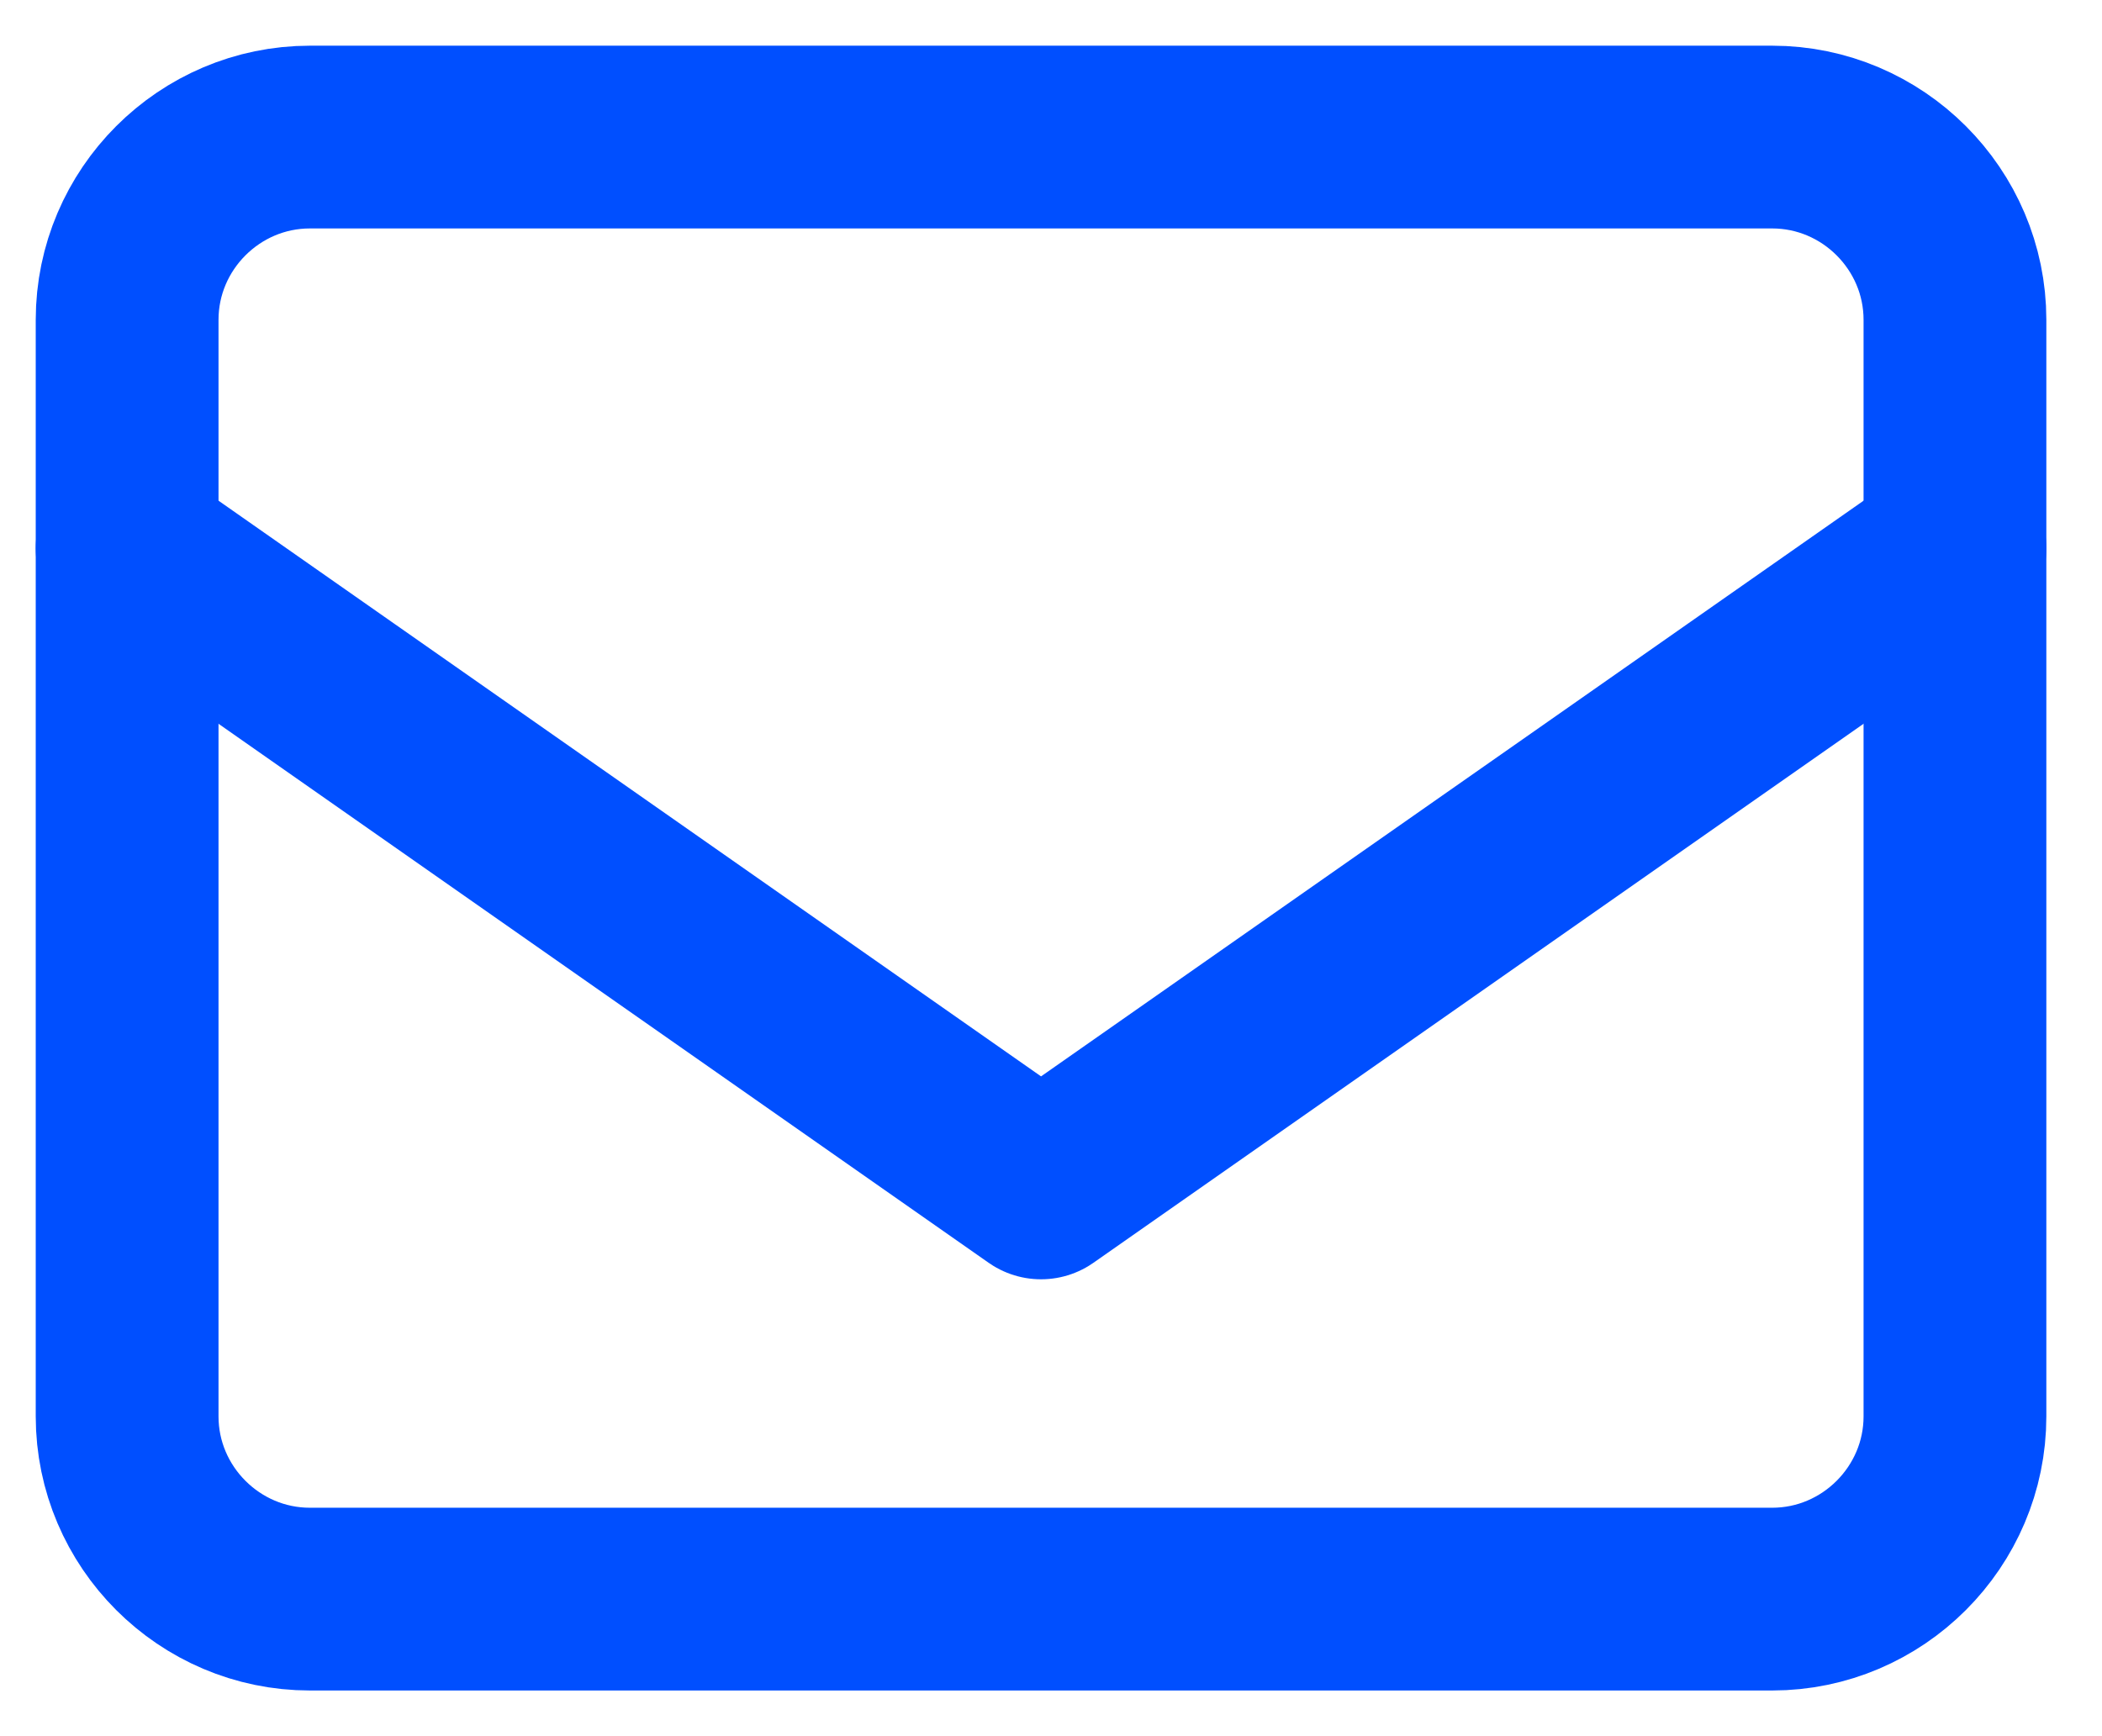
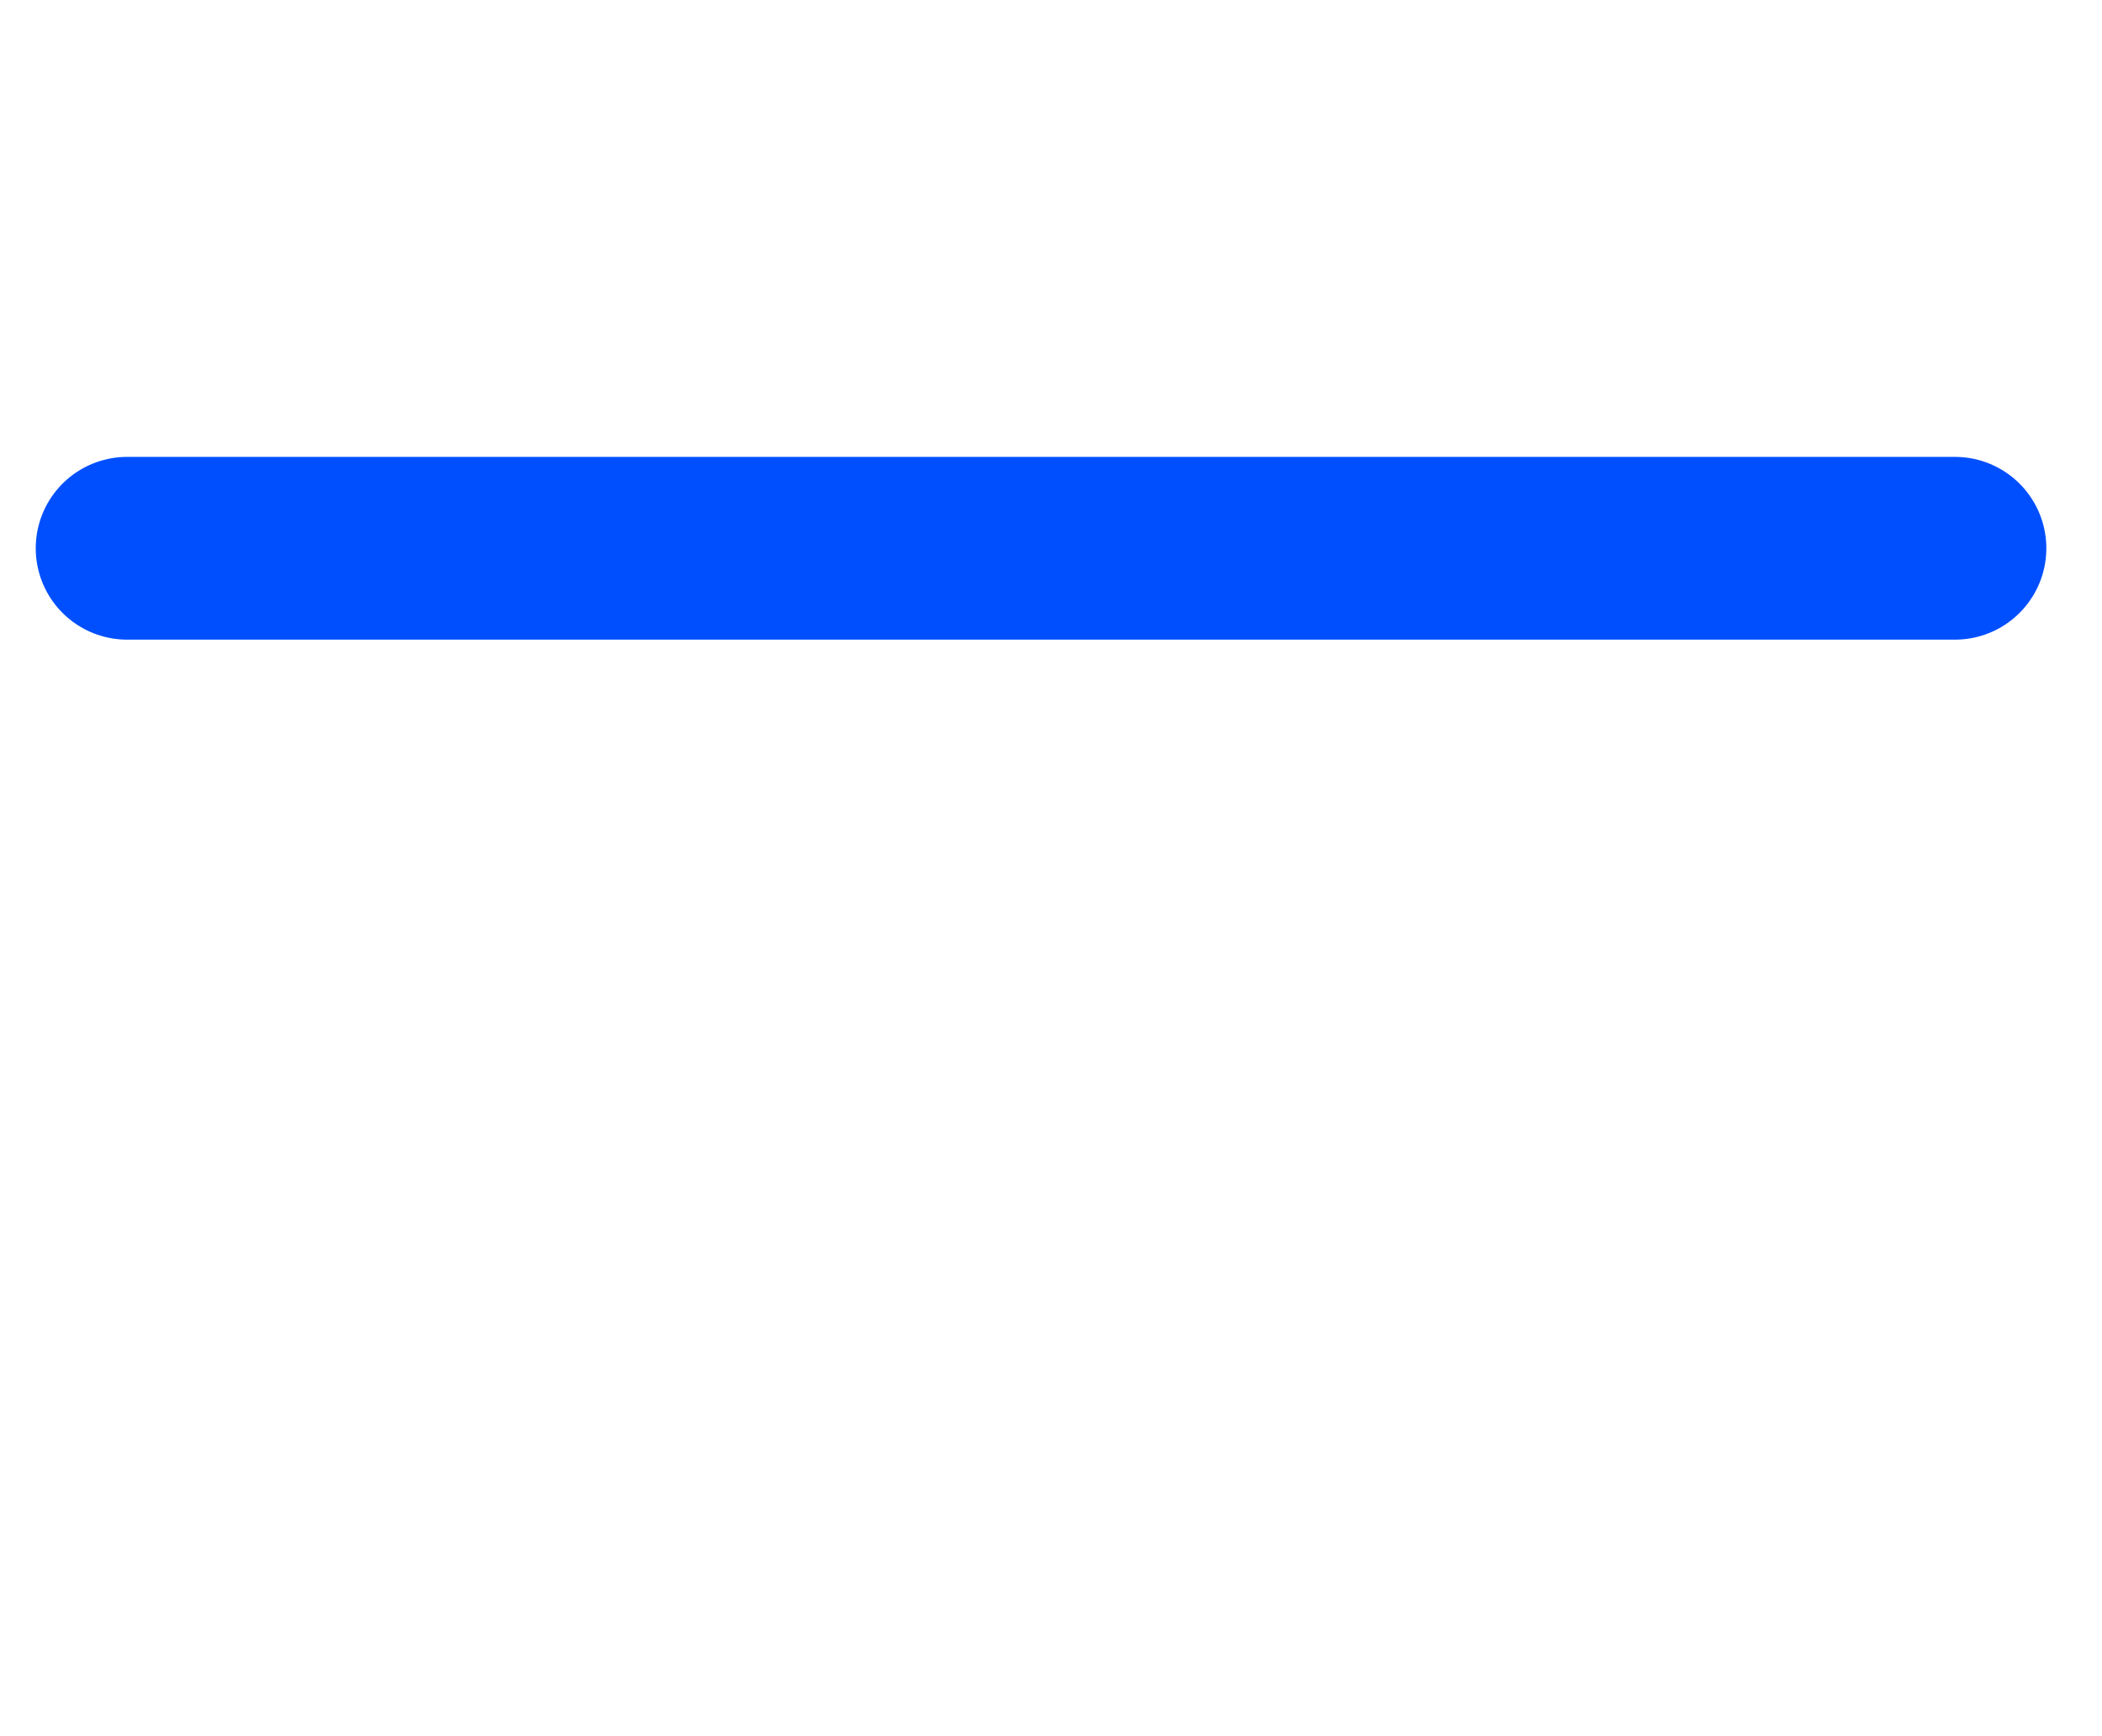
<svg xmlns="http://www.w3.org/2000/svg" width="23" height="19" viewBox="0 0 23 19" fill="none">
-   <path d="M3.391 1.5H19.391C20.491 1.5 21.391 2.4 21.391 3.5V15.5C21.391 16.6 20.491 17.5 19.391 17.5H3.391C2.291 17.5 1.391 16.6 1.391 15.5V3.5C1.391 2.4 2.291 1.5 3.391 1.5Z" stroke="#004FFF" stroke-width="2" stroke-linecap="round" stroke-linejoin="round" />
-   <path d="M21.391 6L11.391 13L1.391 6" stroke="#004FFF" stroke-width="2" stroke-linecap="round" stroke-linejoin="round" />
+   <path d="M21.391 6L1.391 6" stroke="#004FFF" stroke-width="2" stroke-linecap="round" stroke-linejoin="round" />
</svg>